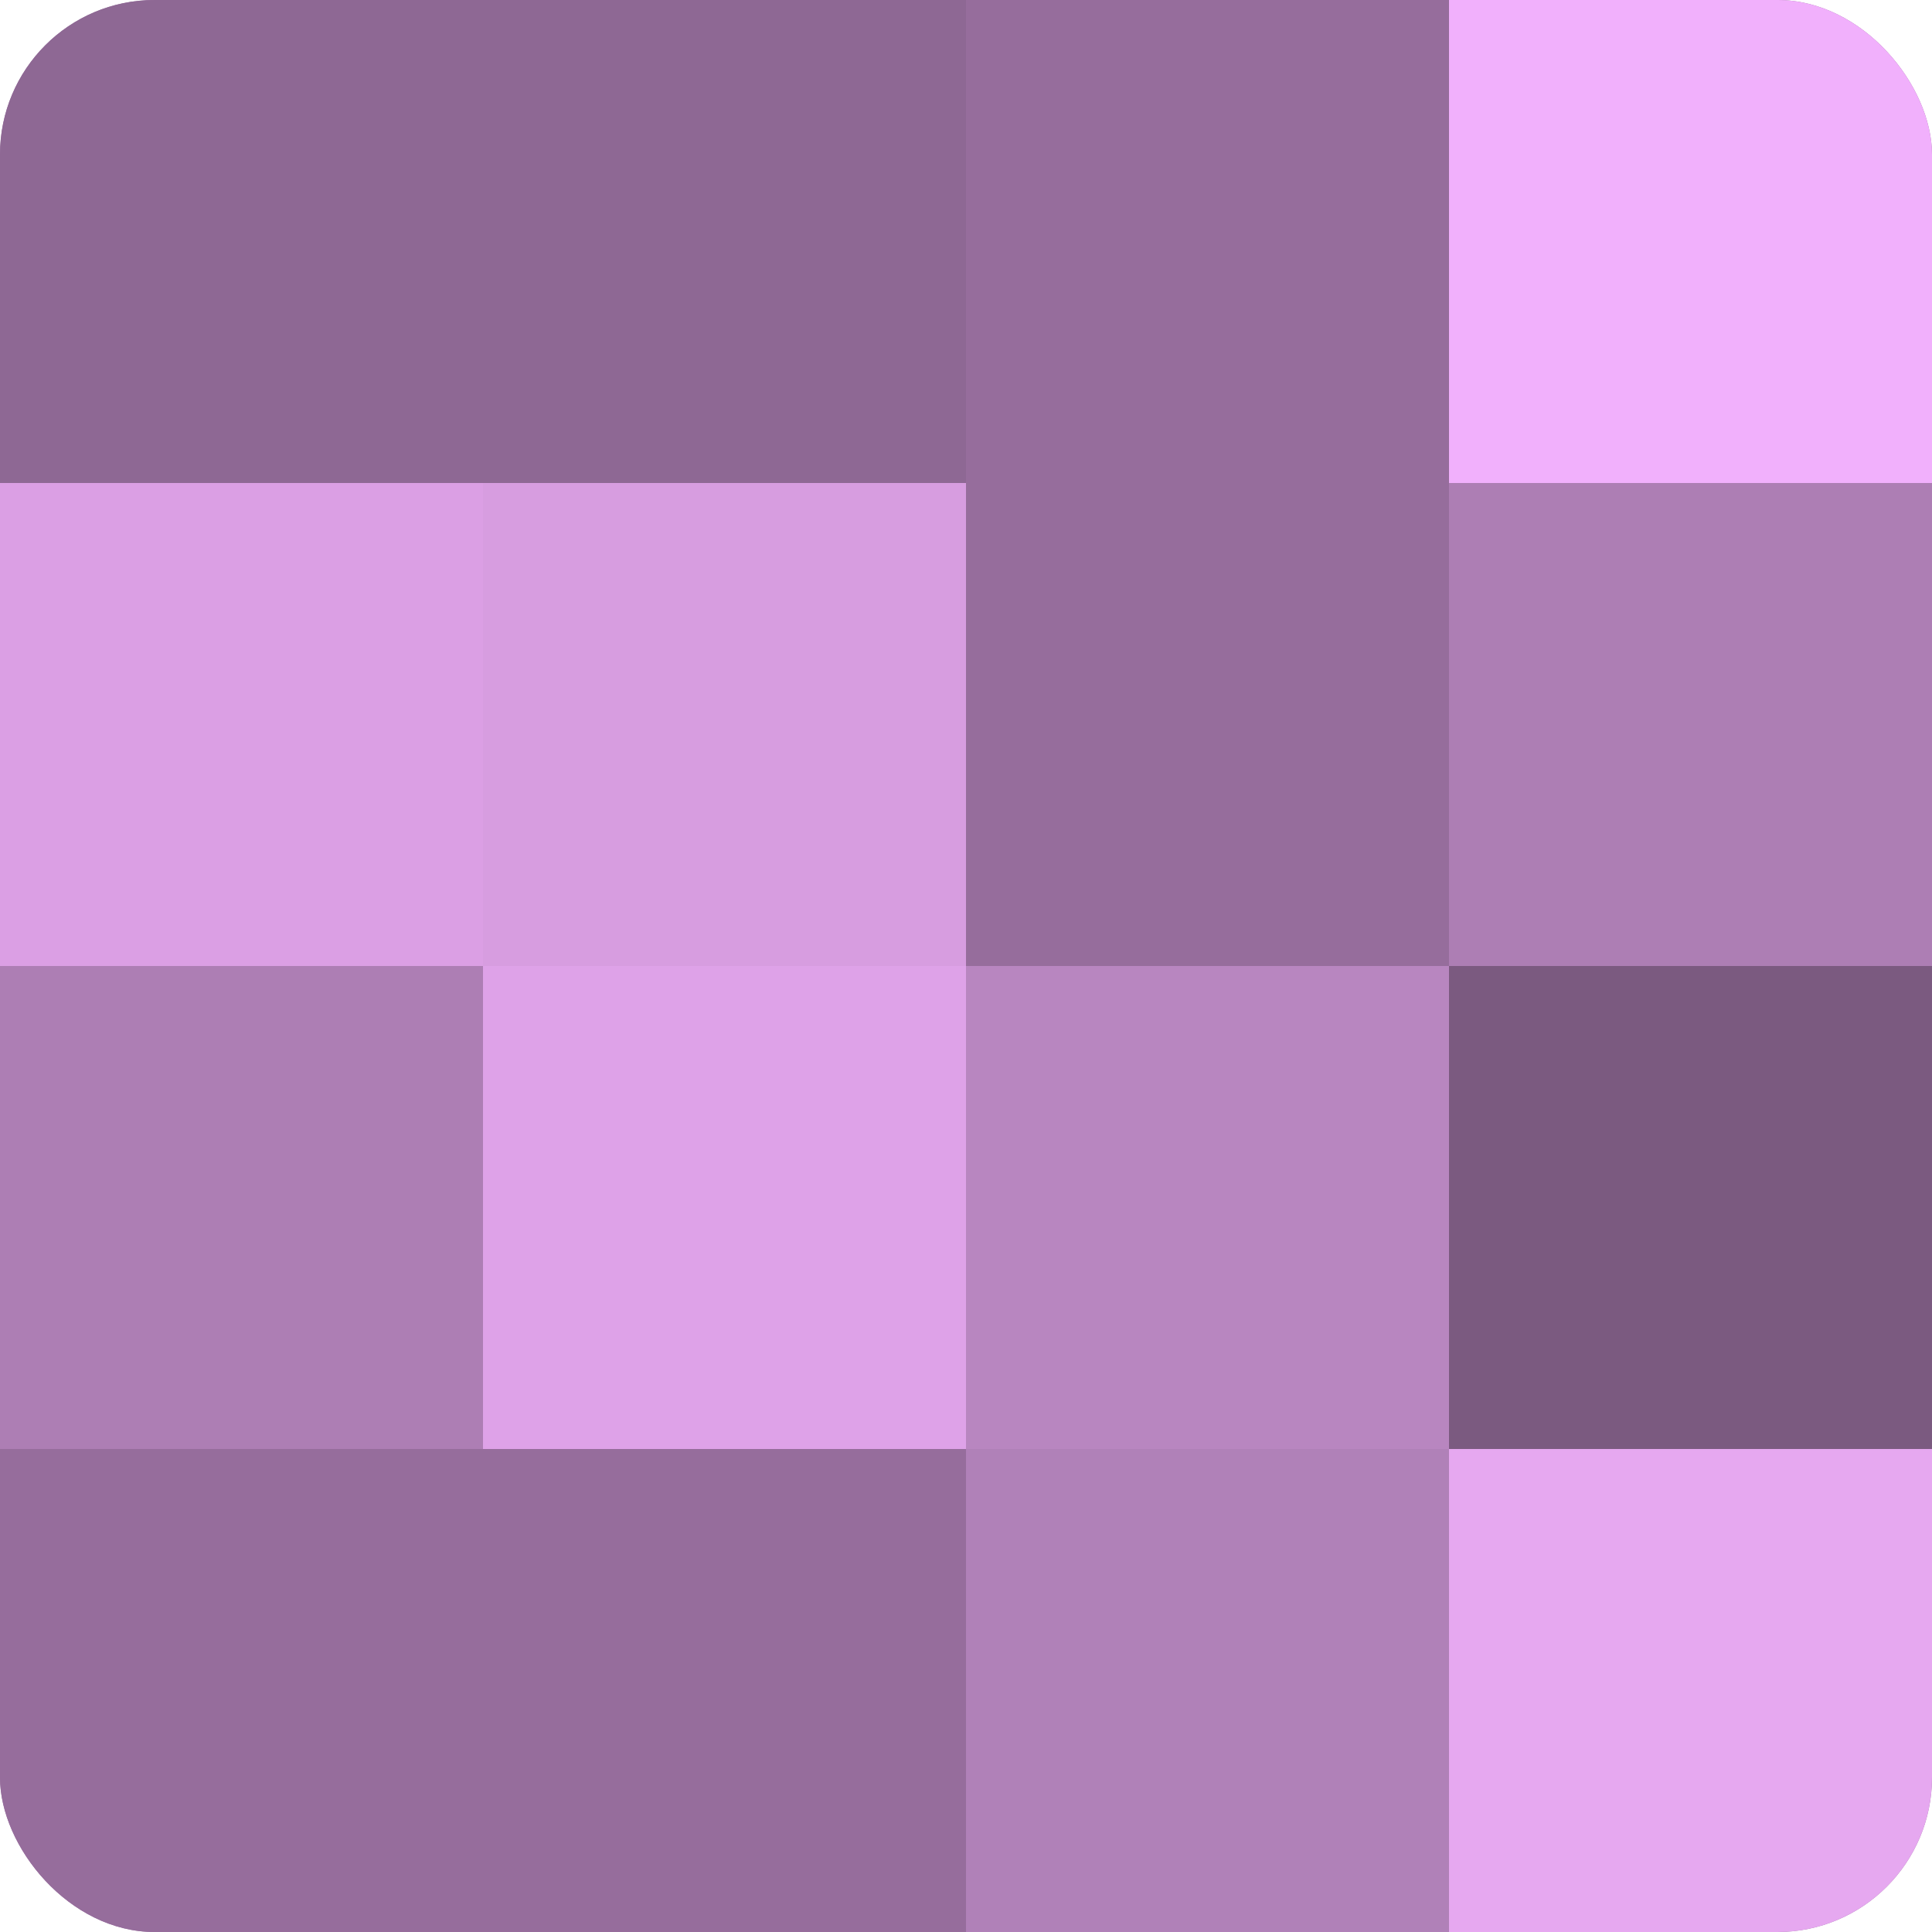
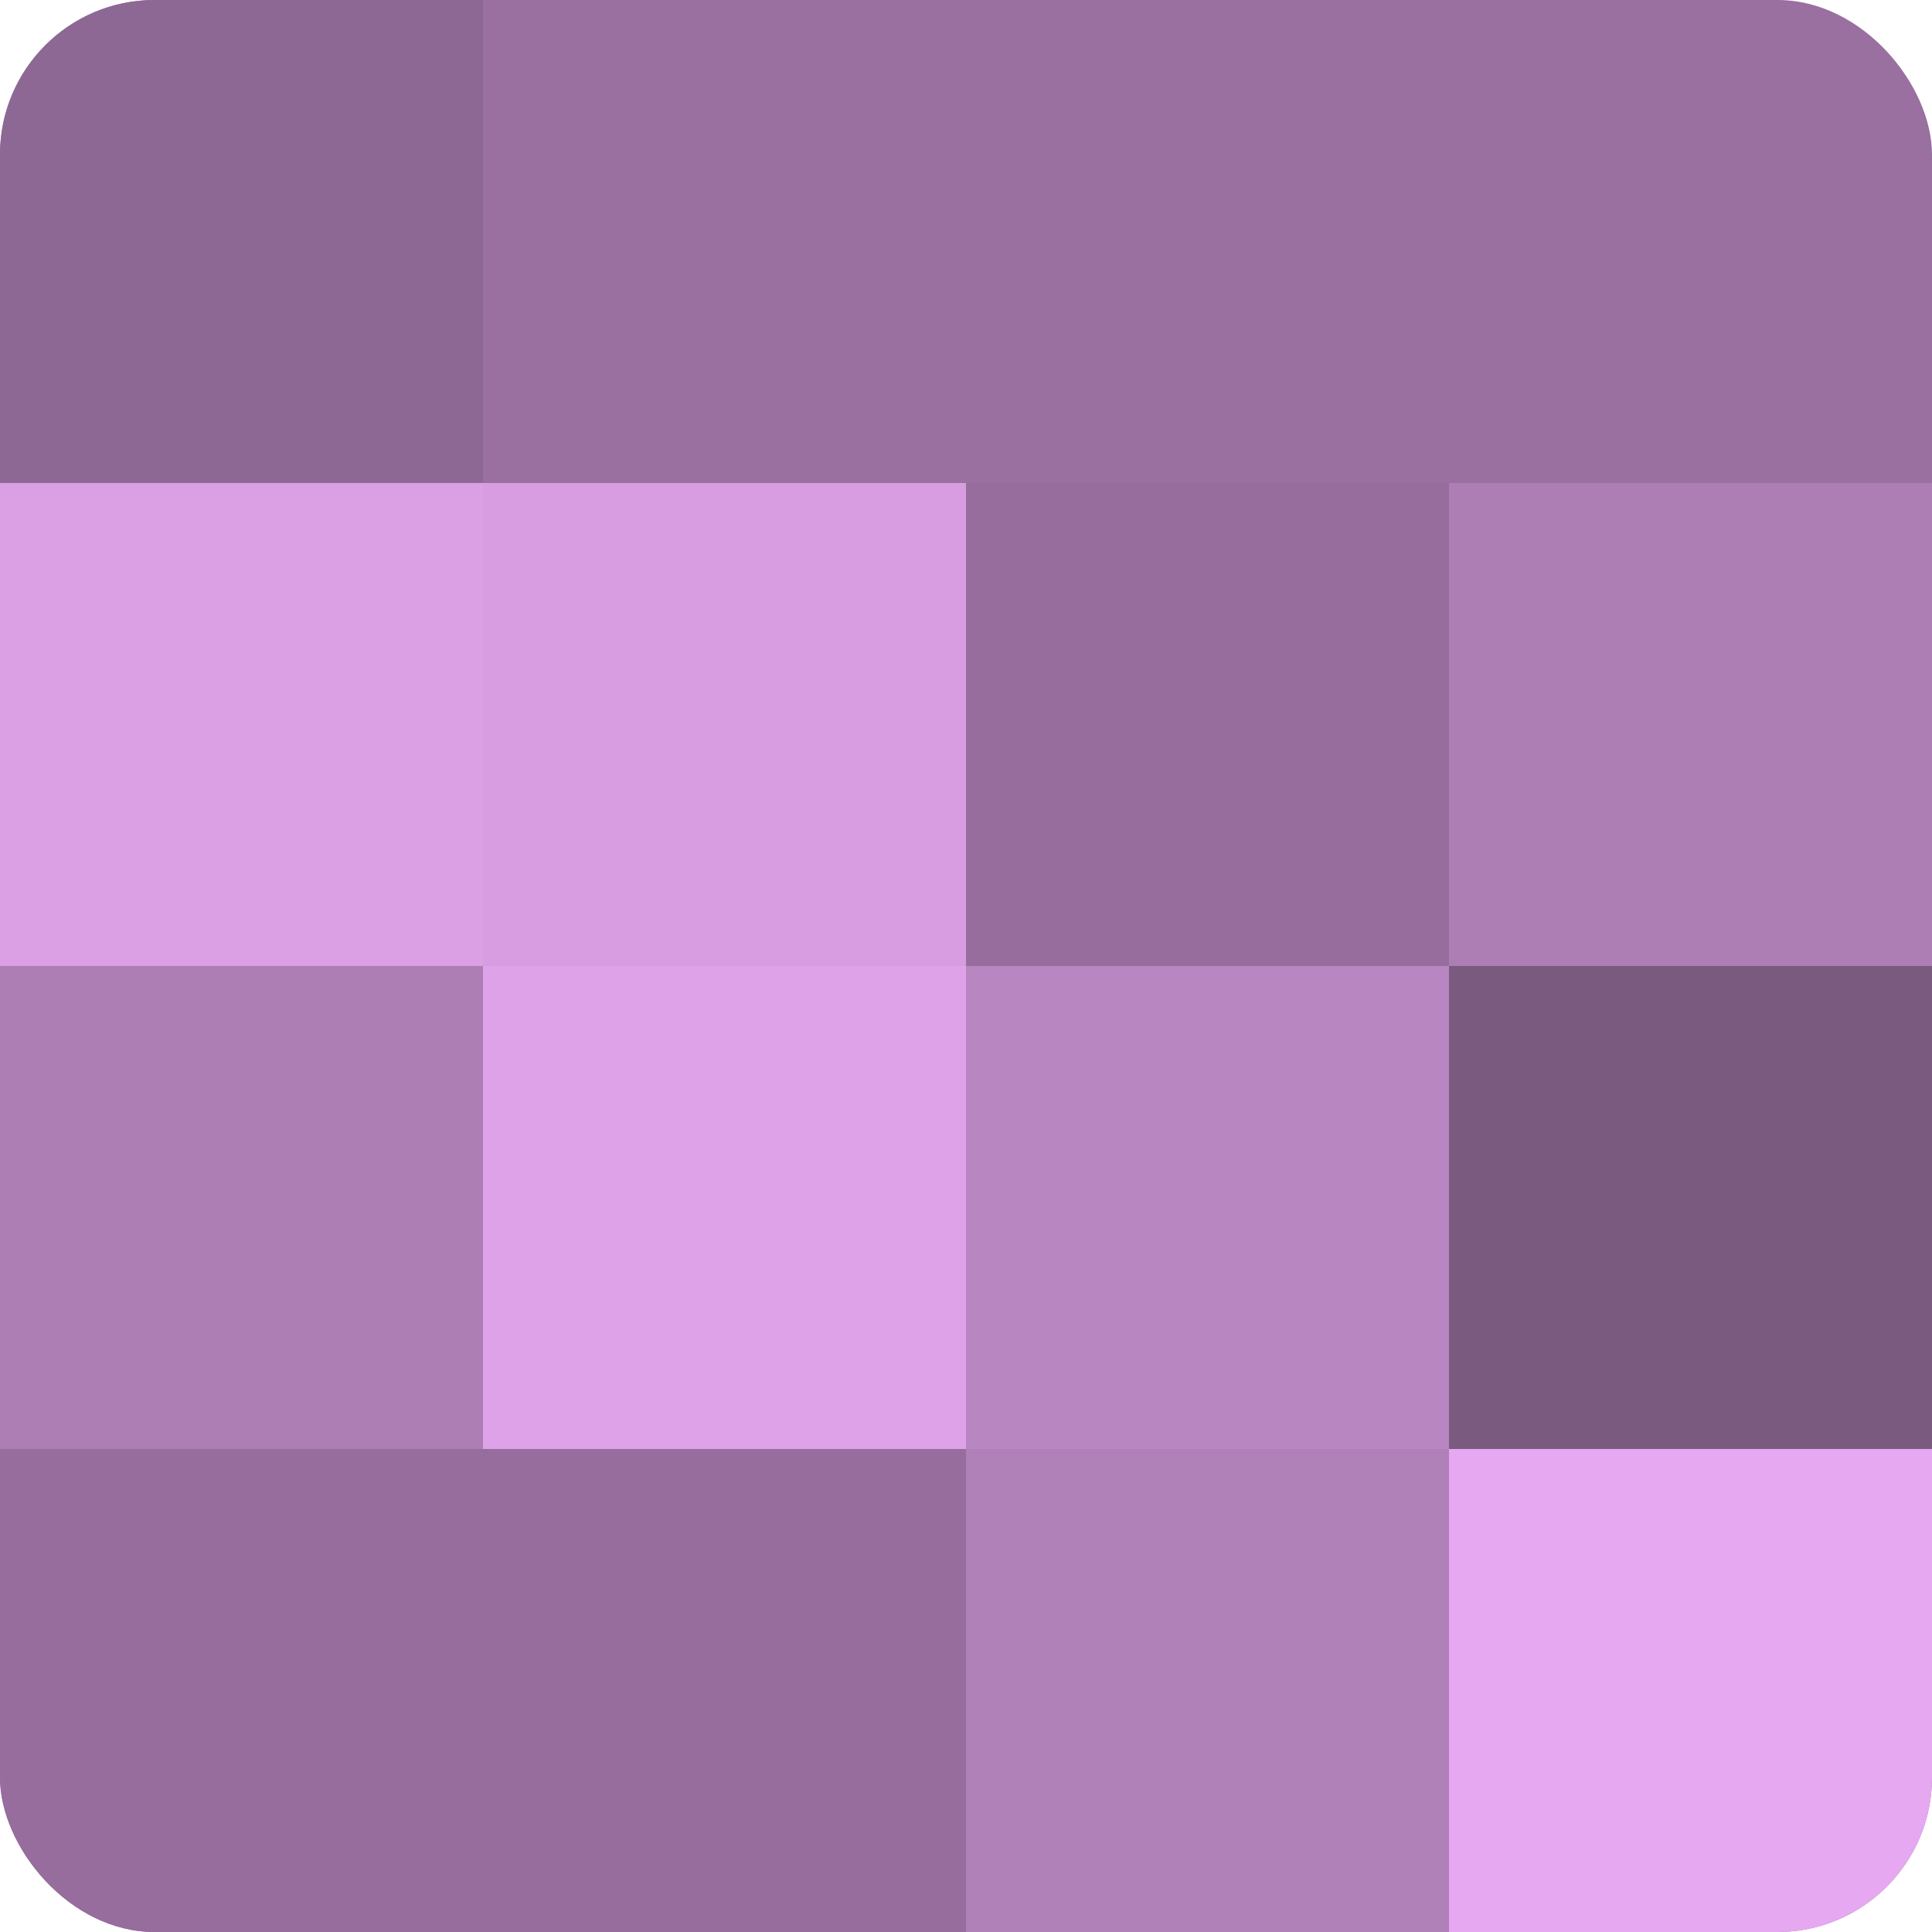
<svg xmlns="http://www.w3.org/2000/svg" width="60" height="60" viewBox="0 0 100 100" preserveAspectRatio="xMidYMid meet">
  <defs>
    <clipPath id="c" width="100" height="100">
      <rect width="100" height="100" rx="8" ry="8" />
    </clipPath>
  </defs>
  <g clip-path="url(#c)">
    <rect width="100" height="100" fill="#9970a0" />
    <rect width="25" height="25" fill="#8e6894" />
    <rect y="25" width="25" height="25" fill="#db9fe4" />
    <rect y="50" width="25" height="25" fill="#ad7eb4" />
    <rect y="75" width="25" height="25" fill="#966d9c" />
-     <rect x="25" width="25" height="25" fill="#8e6894" />
    <rect x="25" y="25" width="25" height="25" fill="#d79de0" />
    <rect x="25" y="50" width="25" height="25" fill="#dea2e8" />
    <rect x="25" y="75" width="25" height="25" fill="#966d9c" />
-     <rect x="50" width="25" height="25" fill="#966d9c" />
    <rect x="50" y="25" width="25" height="25" fill="#966d9c" />
    <rect x="50" y="50" width="25" height="25" fill="#b886c0" />
    <rect x="50" y="75" width="25" height="25" fill="#b081b8" />
-     <rect x="75" width="25" height="25" fill="#f1b0fc" />
    <rect x="75" y="25" width="25" height="25" fill="#ad7eb4" />
    <rect x="75" y="50" width="25" height="25" fill="#7b5a80" />
    <rect x="75" y="75" width="25" height="25" fill="#e6a8f0" />
  </g>
</svg>